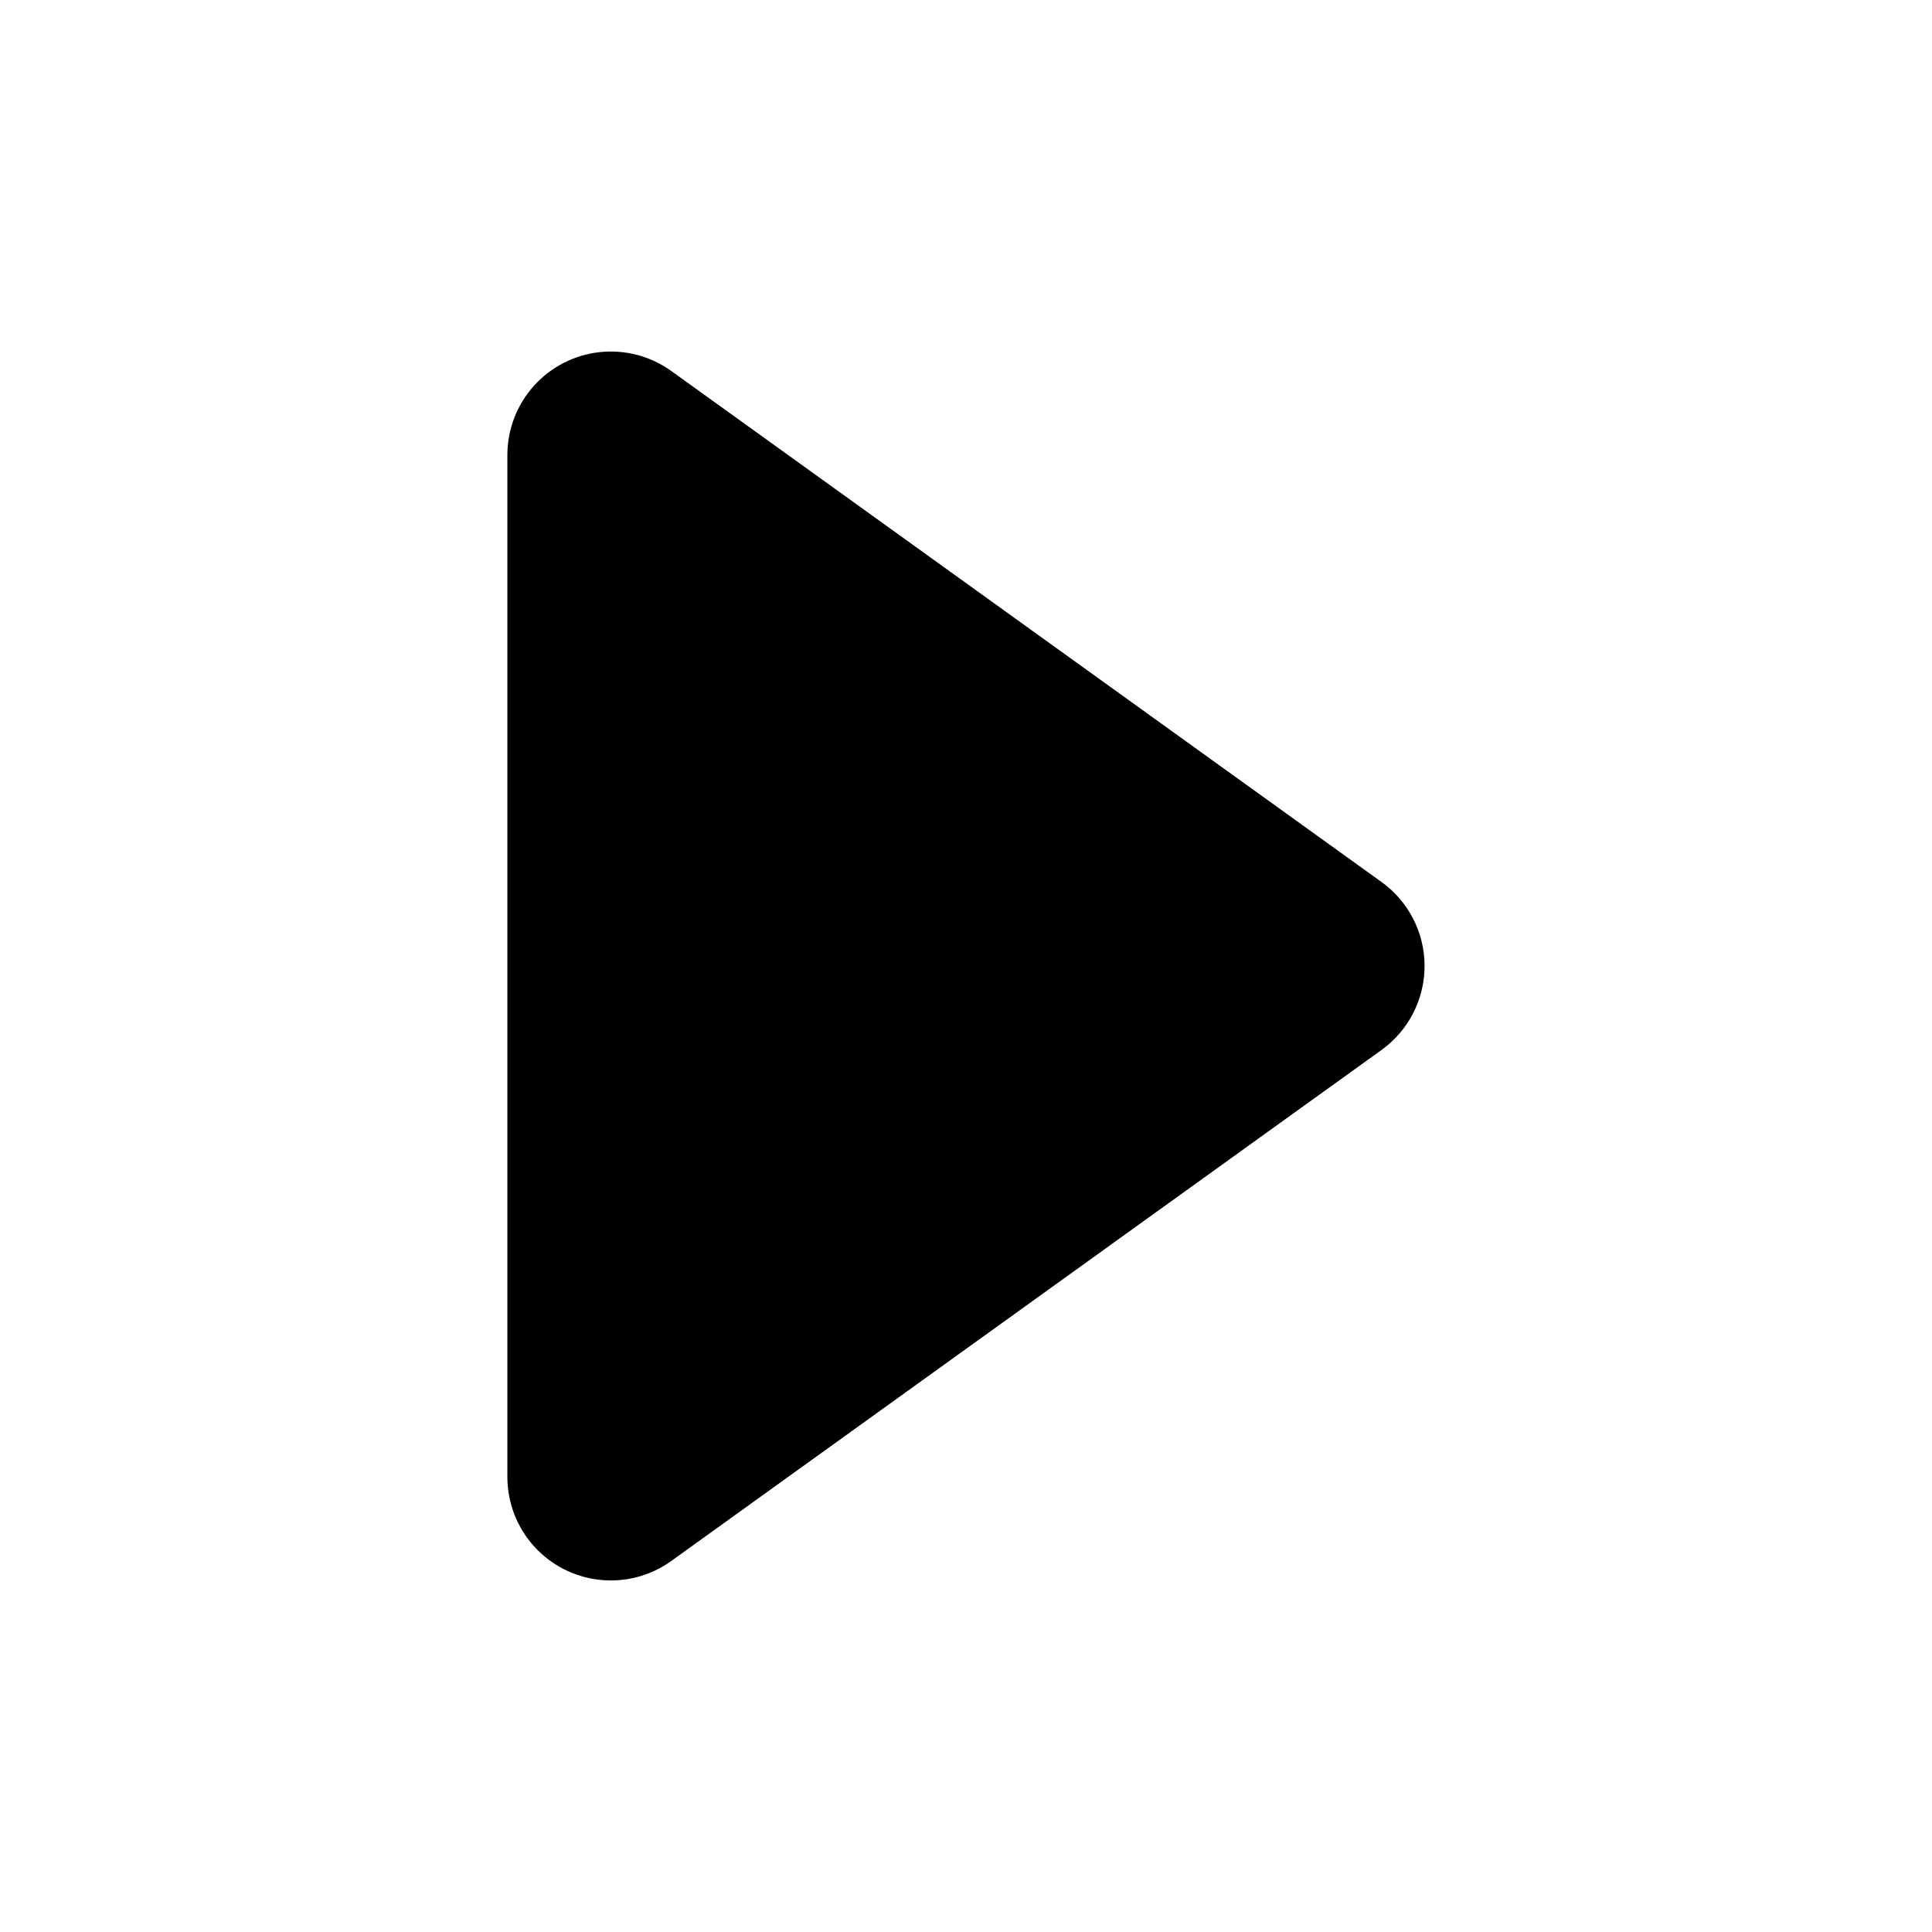
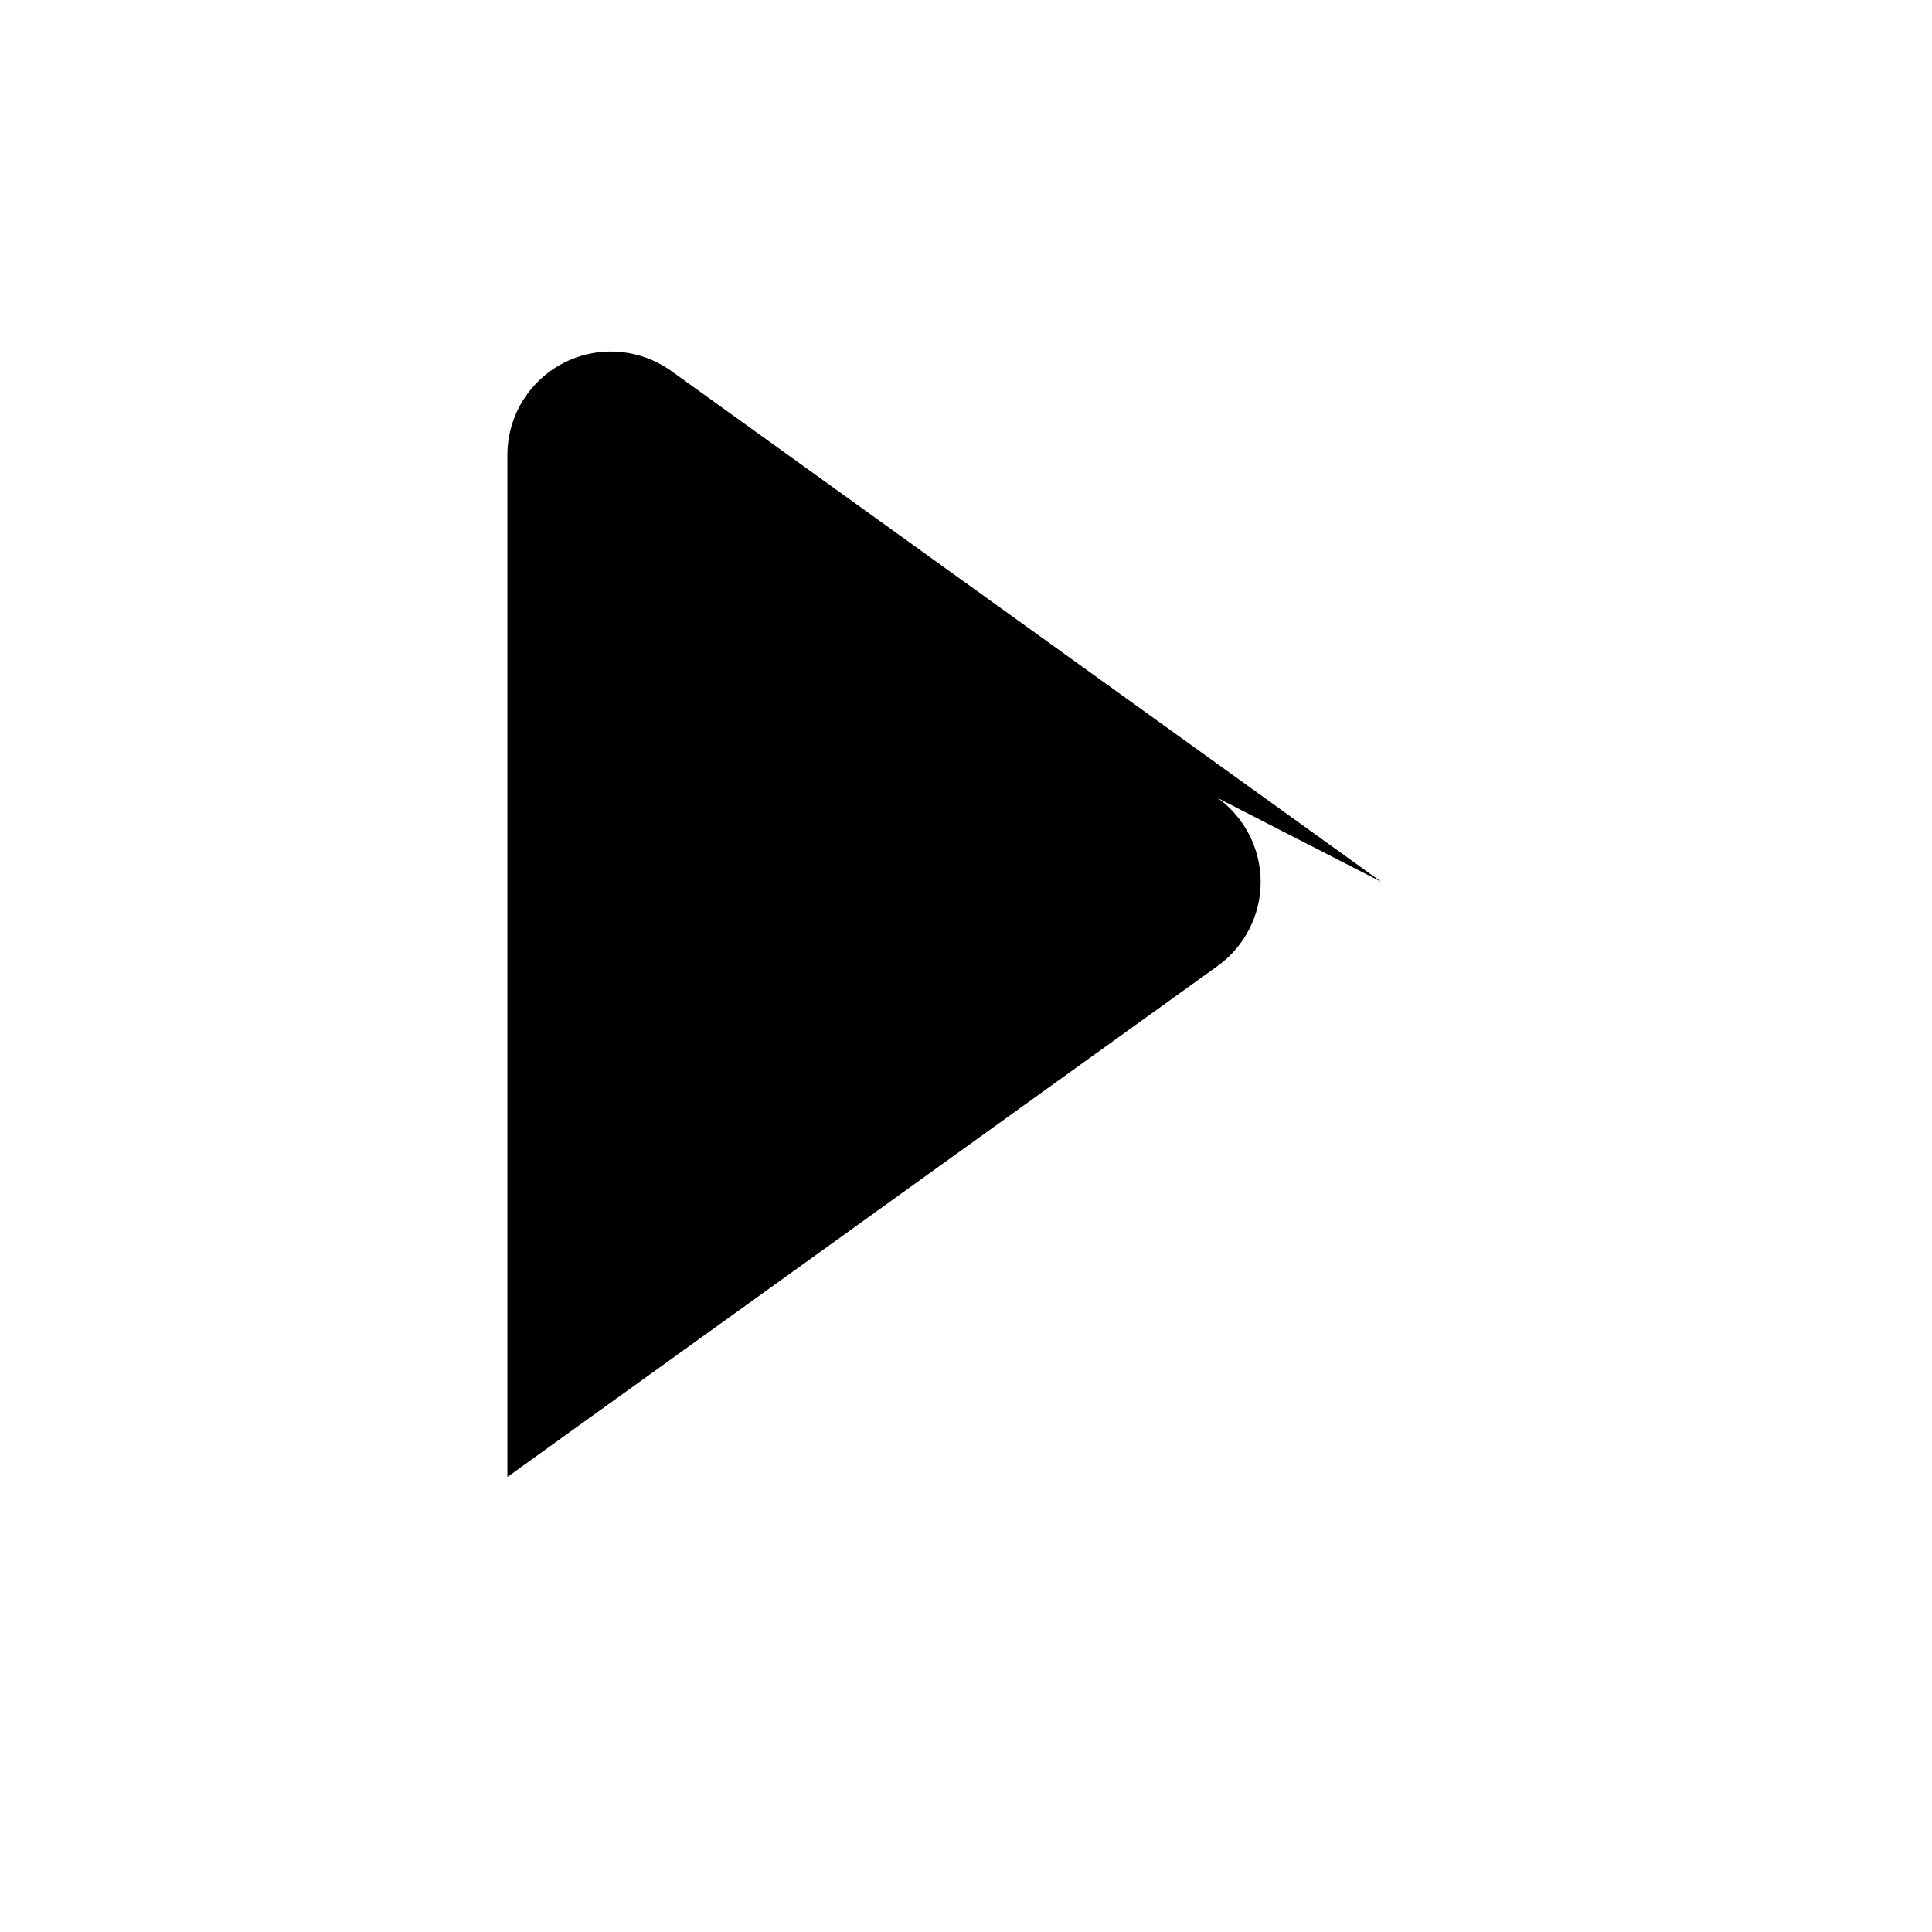
<svg xmlns="http://www.w3.org/2000/svg" fill="#000000" width="800px" height="800px" version="1.1" viewBox="144 144 512 512">
-   <path d="m510.12 377.74-188.22-135.42c-5.492-3.949-12.246-5.731-18.969-5-6.723 0.727-12.938 3.91-17.457 8.945-4.516 5.031-7.016 11.555-7.016 18.316v270.83c0 6.762 2.5 13.285 7.016 18.32 4.516 5.031 10.734 8.215 17.457 8.945 6.723 0.727 13.477-1.055 18.969-5.004l188.22-135.42c7.16-5.152 11.406-13.438 11.406-22.258 0-8.824-4.246-17.109-11.406-22.262z" />
+   <path d="m510.12 377.74-188.22-135.42c-5.492-3.949-12.246-5.731-18.969-5-6.723 0.727-12.938 3.91-17.457 8.945-4.516 5.031-7.016 11.555-7.016 18.316v270.83l188.22-135.42c7.16-5.152 11.406-13.438 11.406-22.258 0-8.824-4.246-17.109-11.406-22.262z" />
</svg>